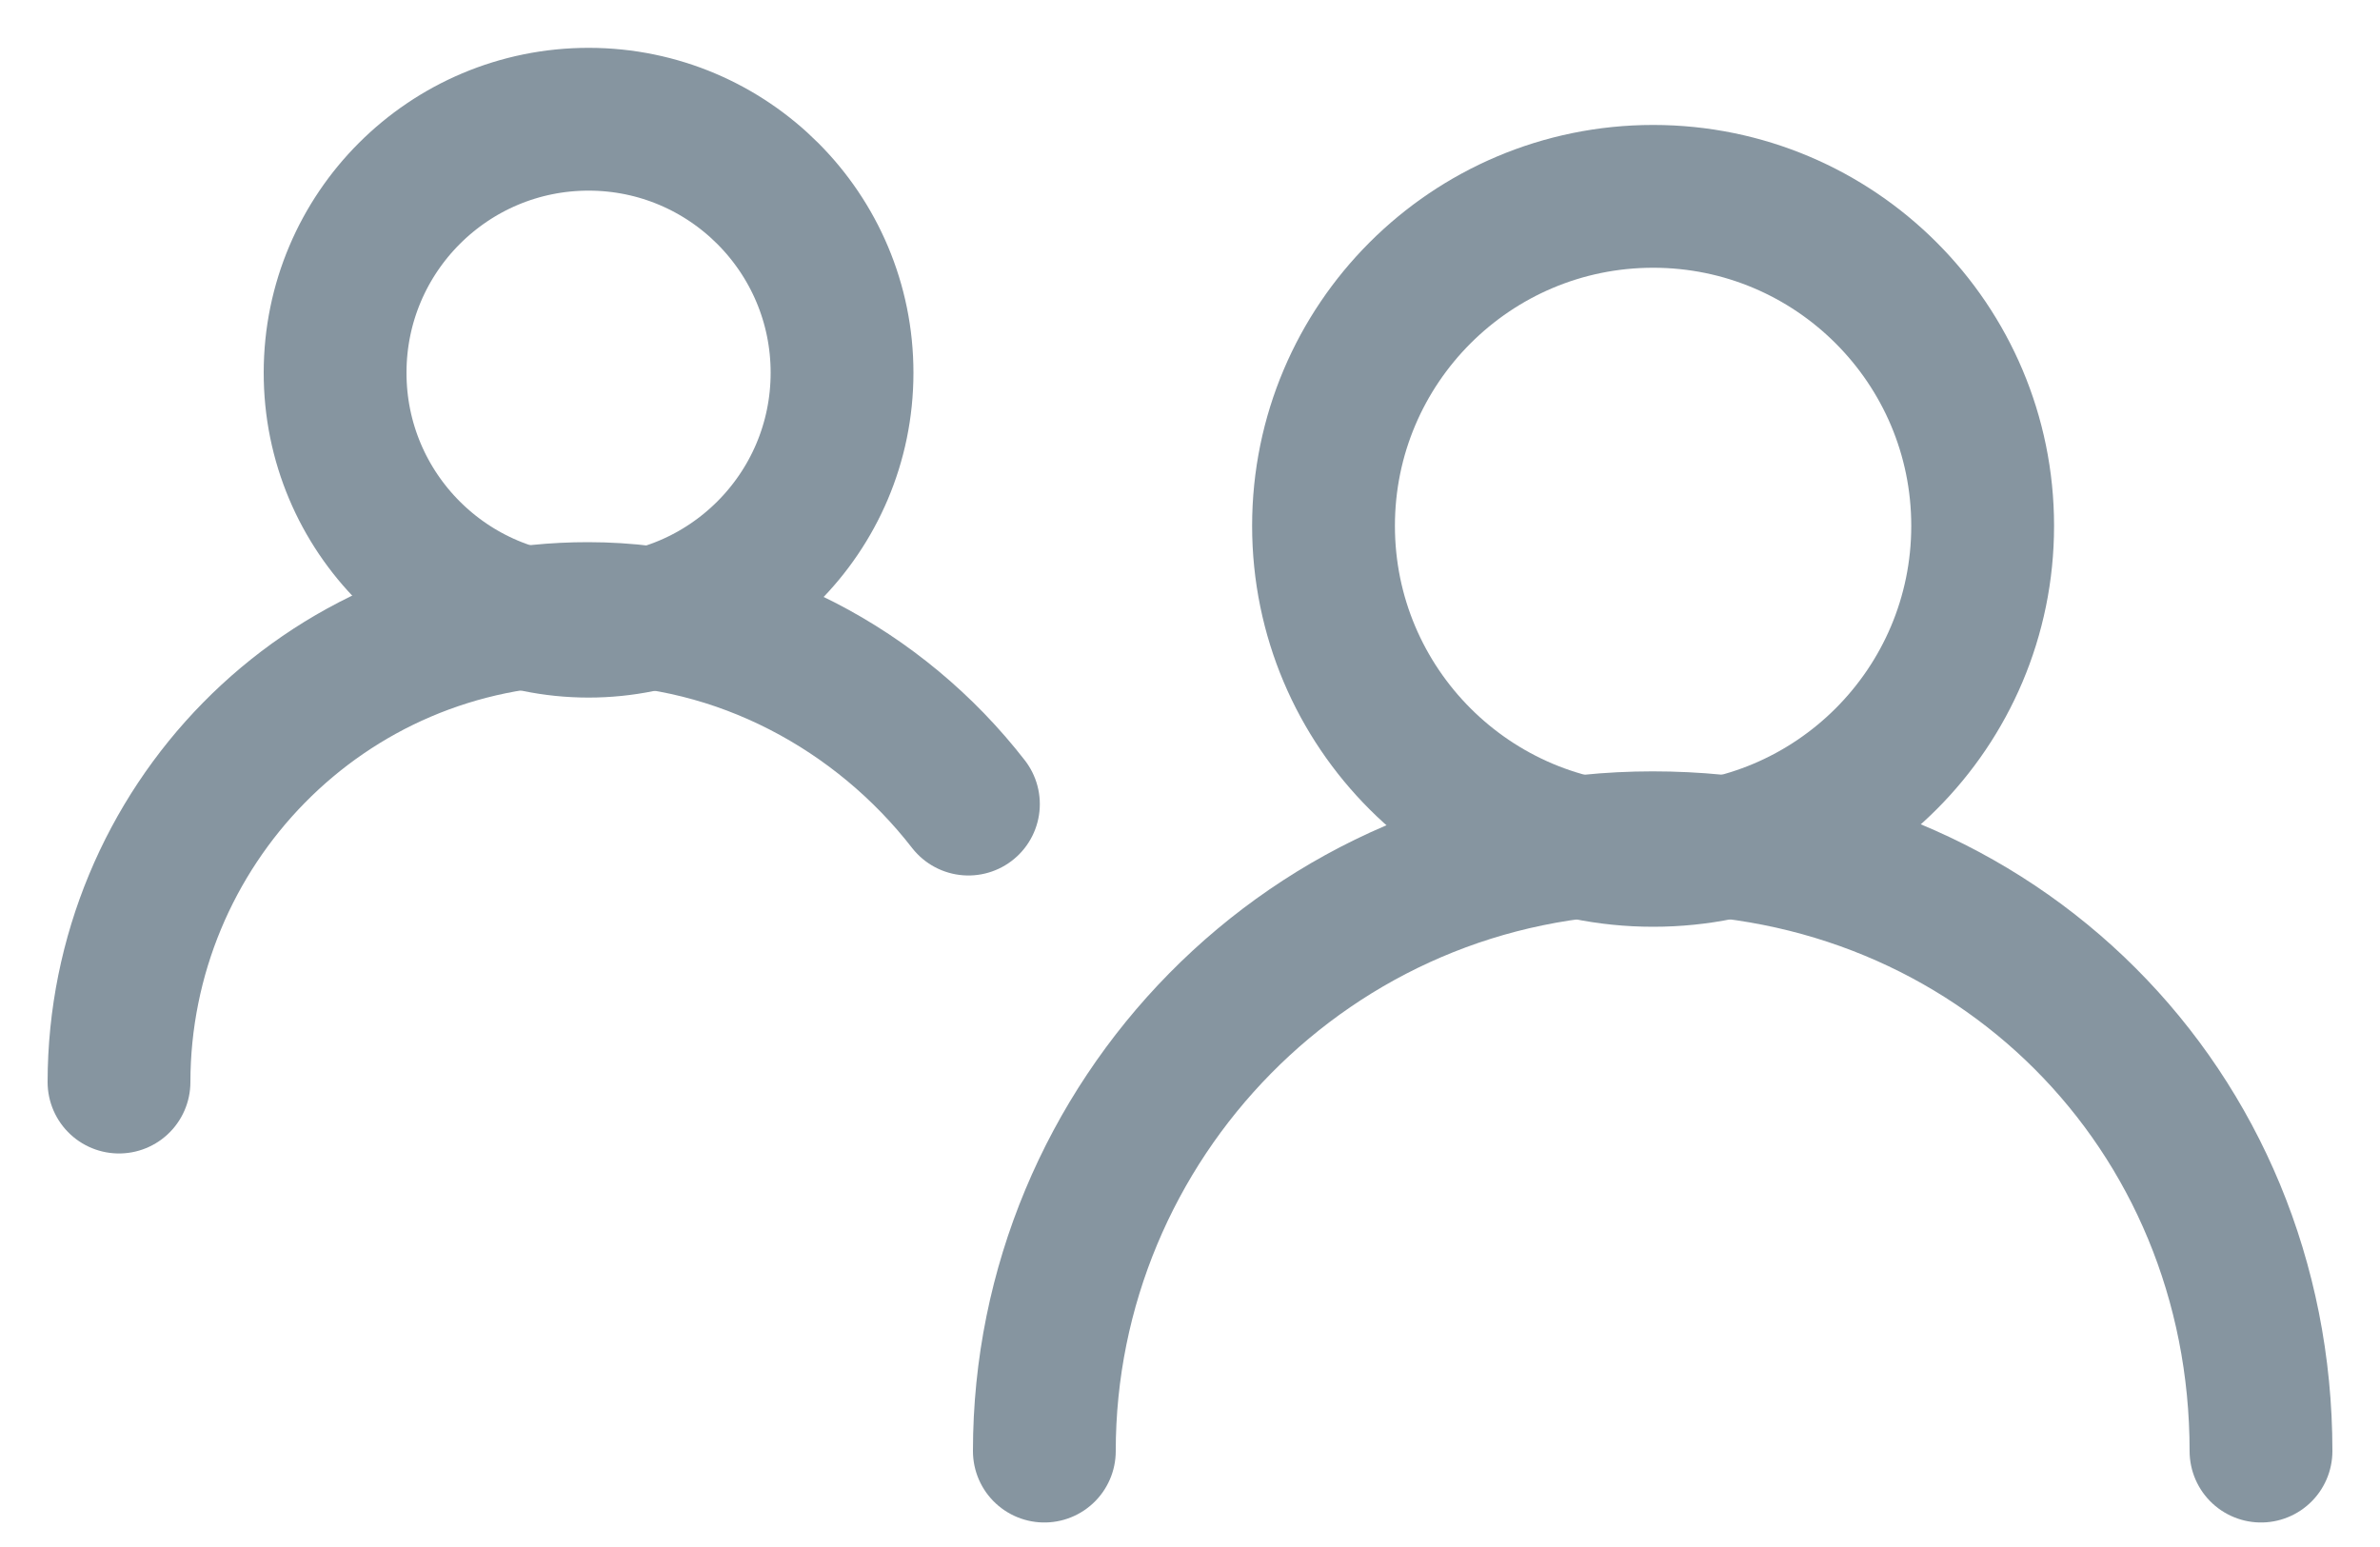
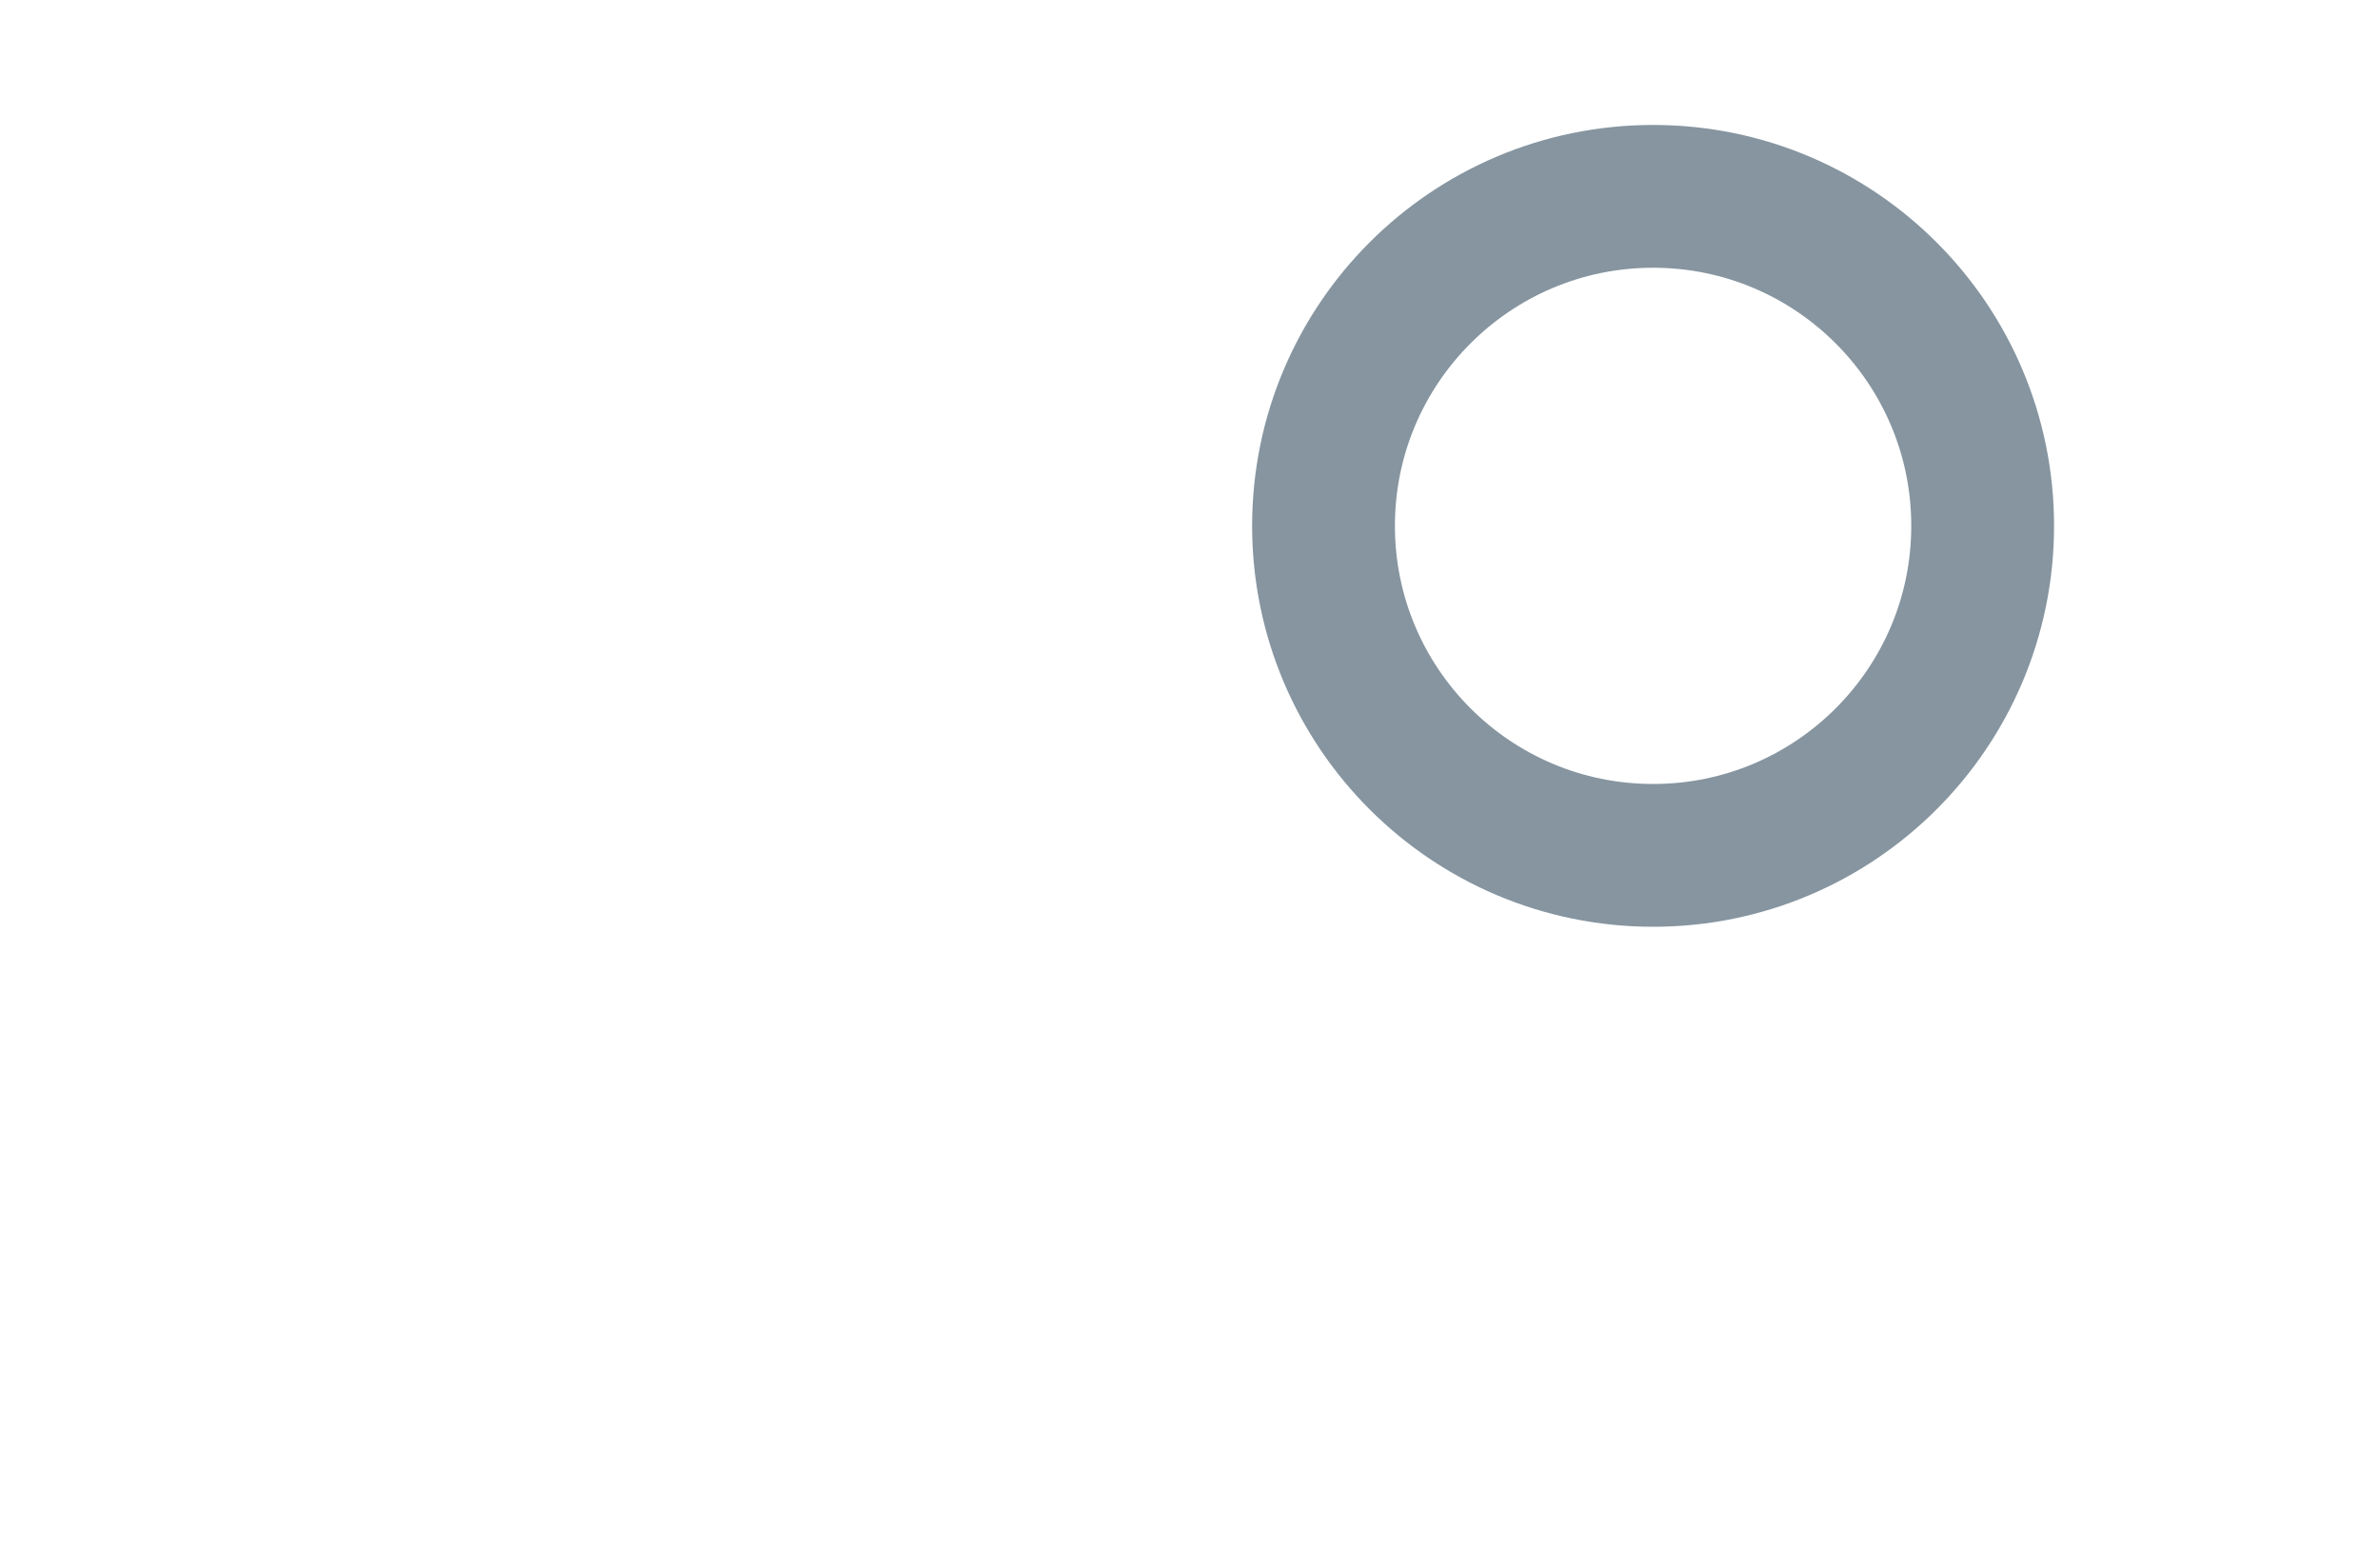
<svg xmlns="http://www.w3.org/2000/svg" width="20" height="13" viewBox="0 0 20 13" fill="none">
-   <path d="M4.944 5.262C6.12 5.263 7.075 4.311 7.076 3.134C7.077 1.958 6.124 1.003 4.948 1.002C3.771 1.001 2.817 1.954 2.816 3.13C2.814 4.306 3.767 5.261 4.944 5.262Z" stroke="#8695A0" stroke-width="1.2" stroke-miterlimit="10" stroke-linecap="round" stroke-linejoin="round" />
-   <path d="M1 9.093C1.002 6.963 2.708 5.154 4.944 5.156C6.223 5.157 7.393 5.797 8.138 6.757" stroke="#8695A0" stroke-width="1.2" stroke-miterlimit="10" stroke-linecap="round" stroke-linejoin="round" />
  <path d="M13.892 7.188C15.421 7.188 16.661 5.948 16.661 4.419C16.661 2.89 15.421 1.65 13.892 1.65C12.362 1.65 11.122 2.89 11.122 4.419C11.122 5.948 12.362 7.188 13.892 7.188Z" stroke="#8695A0" stroke-width="1.2" stroke-miterlimit="10" stroke-linecap="round" stroke-linejoin="round" />
-   <path d="M8.776 12.194C8.776 9.425 11.012 7.082 13.888 7.082C16.763 7.082 19 9.318 19 12.194" stroke="#8695A0" stroke-width="1.2" stroke-miterlimit="10" stroke-linecap="round" stroke-linejoin="round" />
</svg>